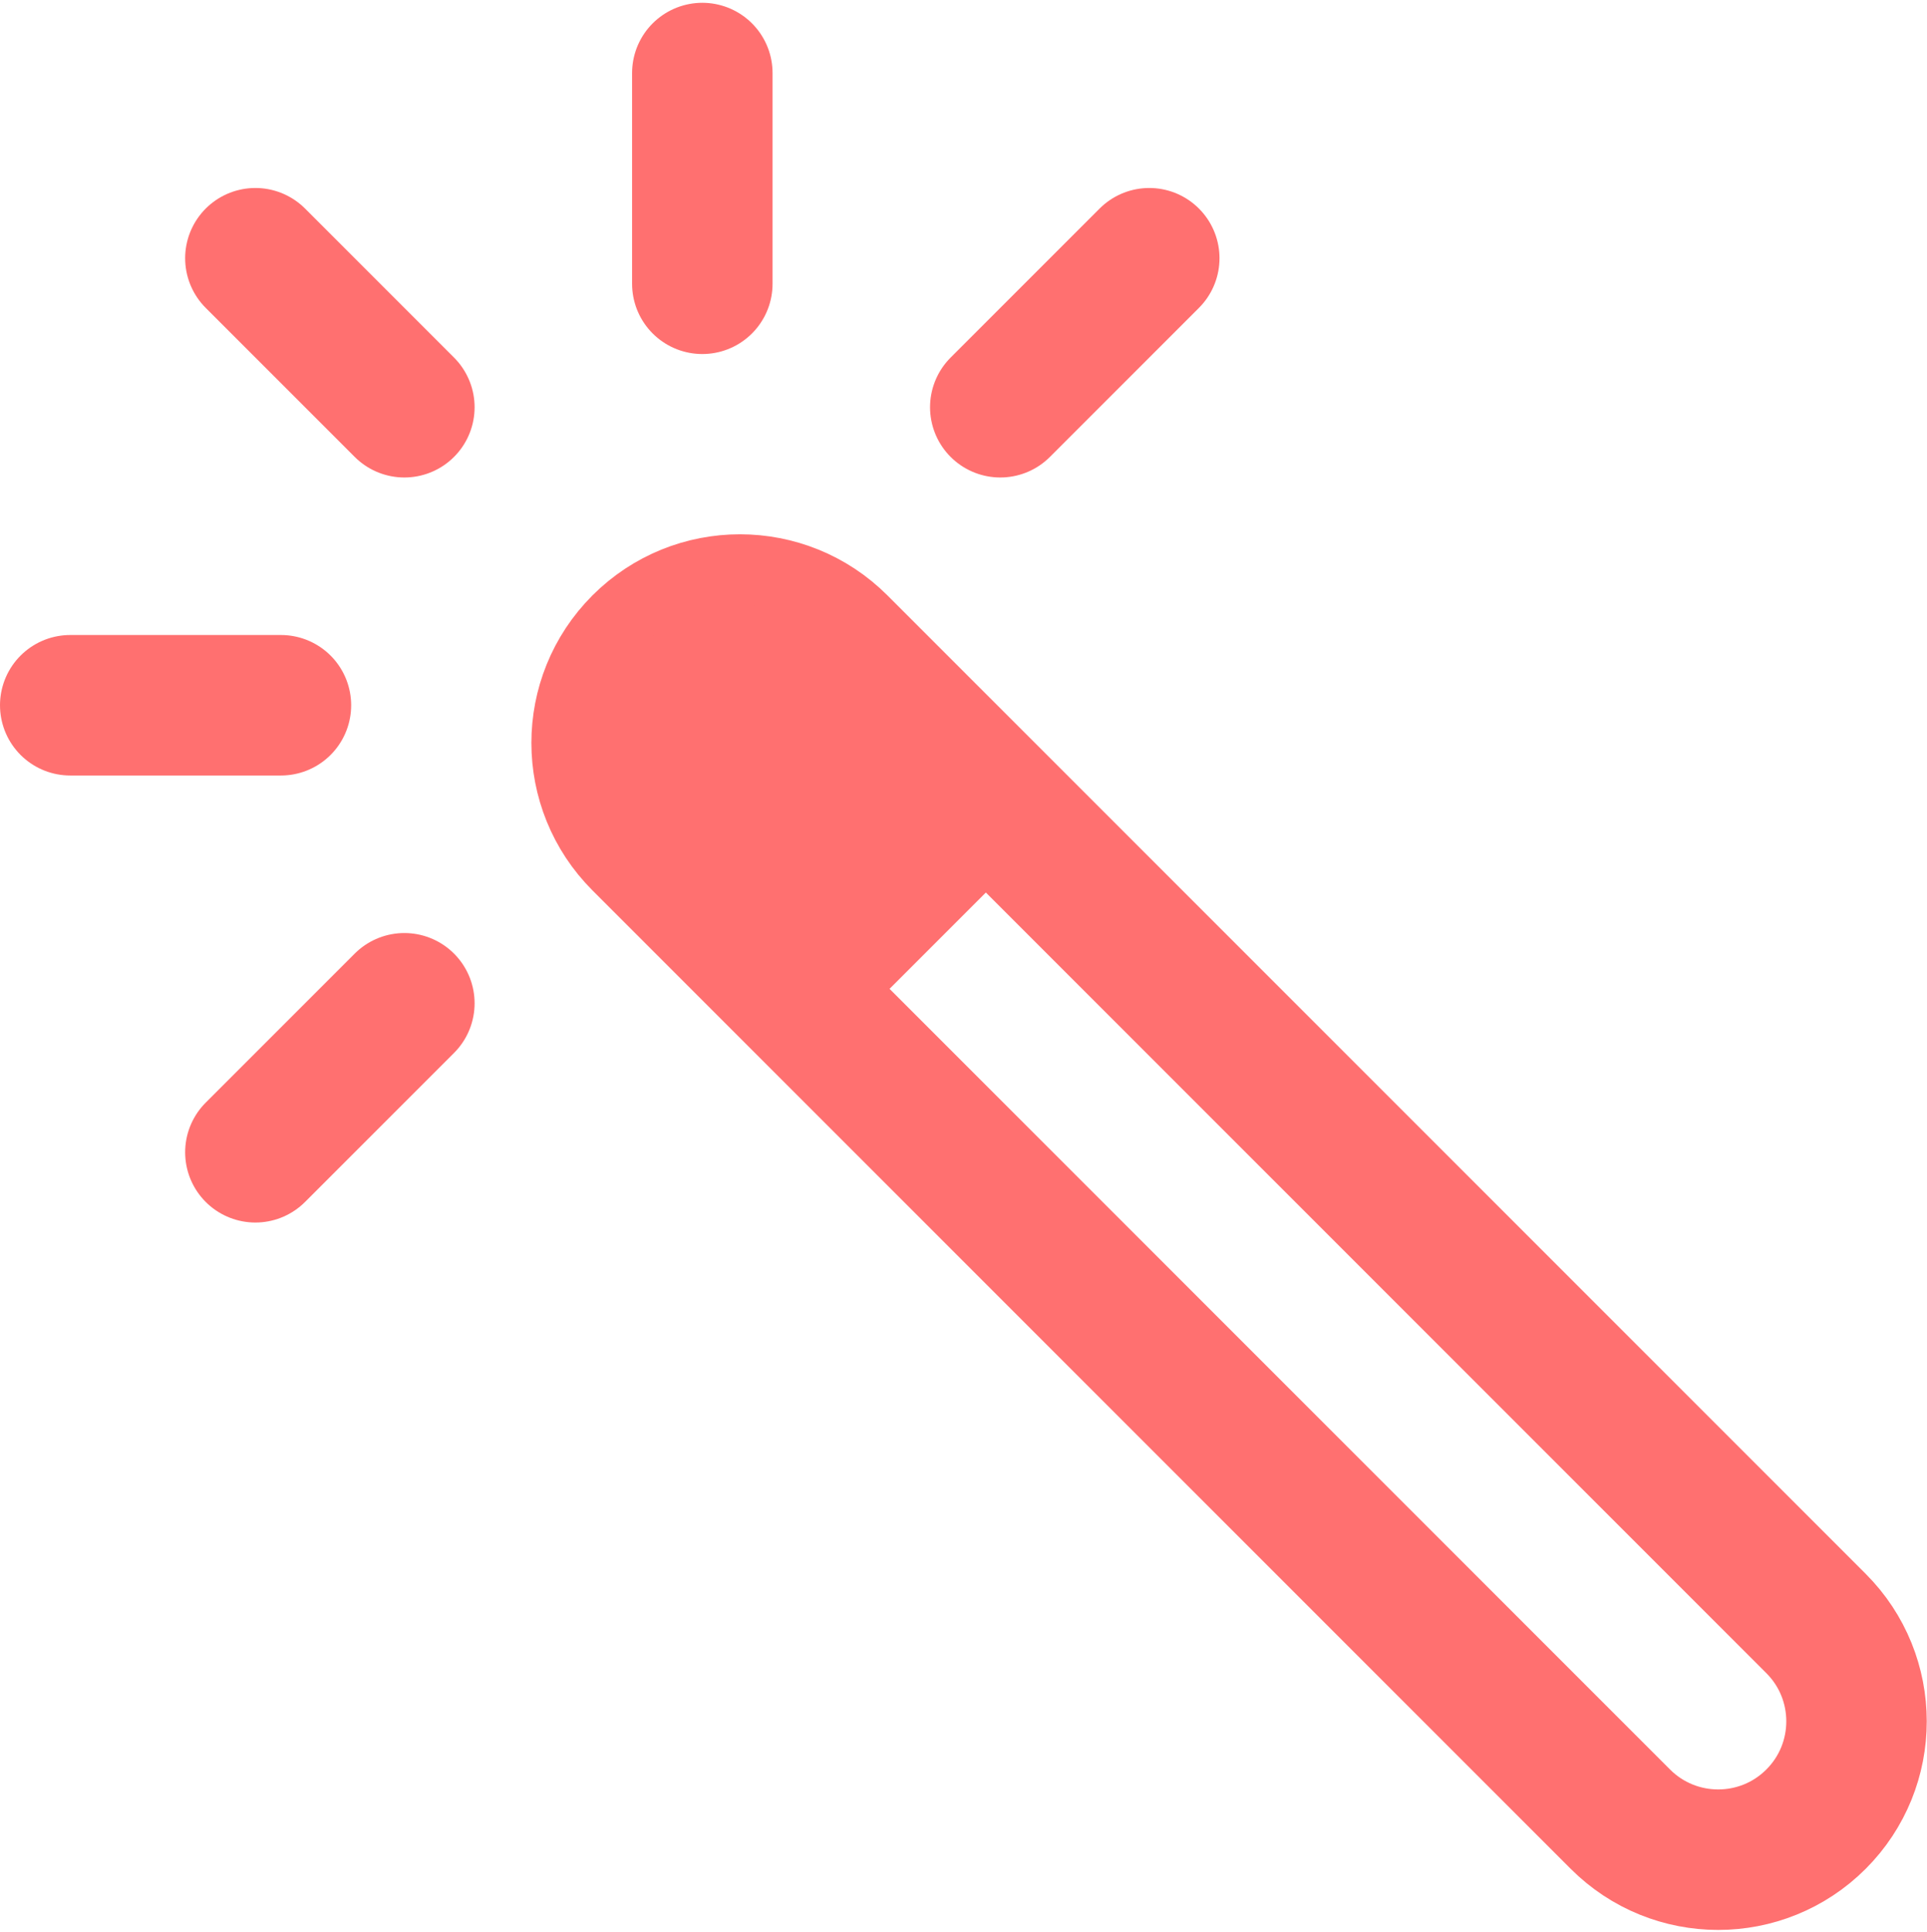
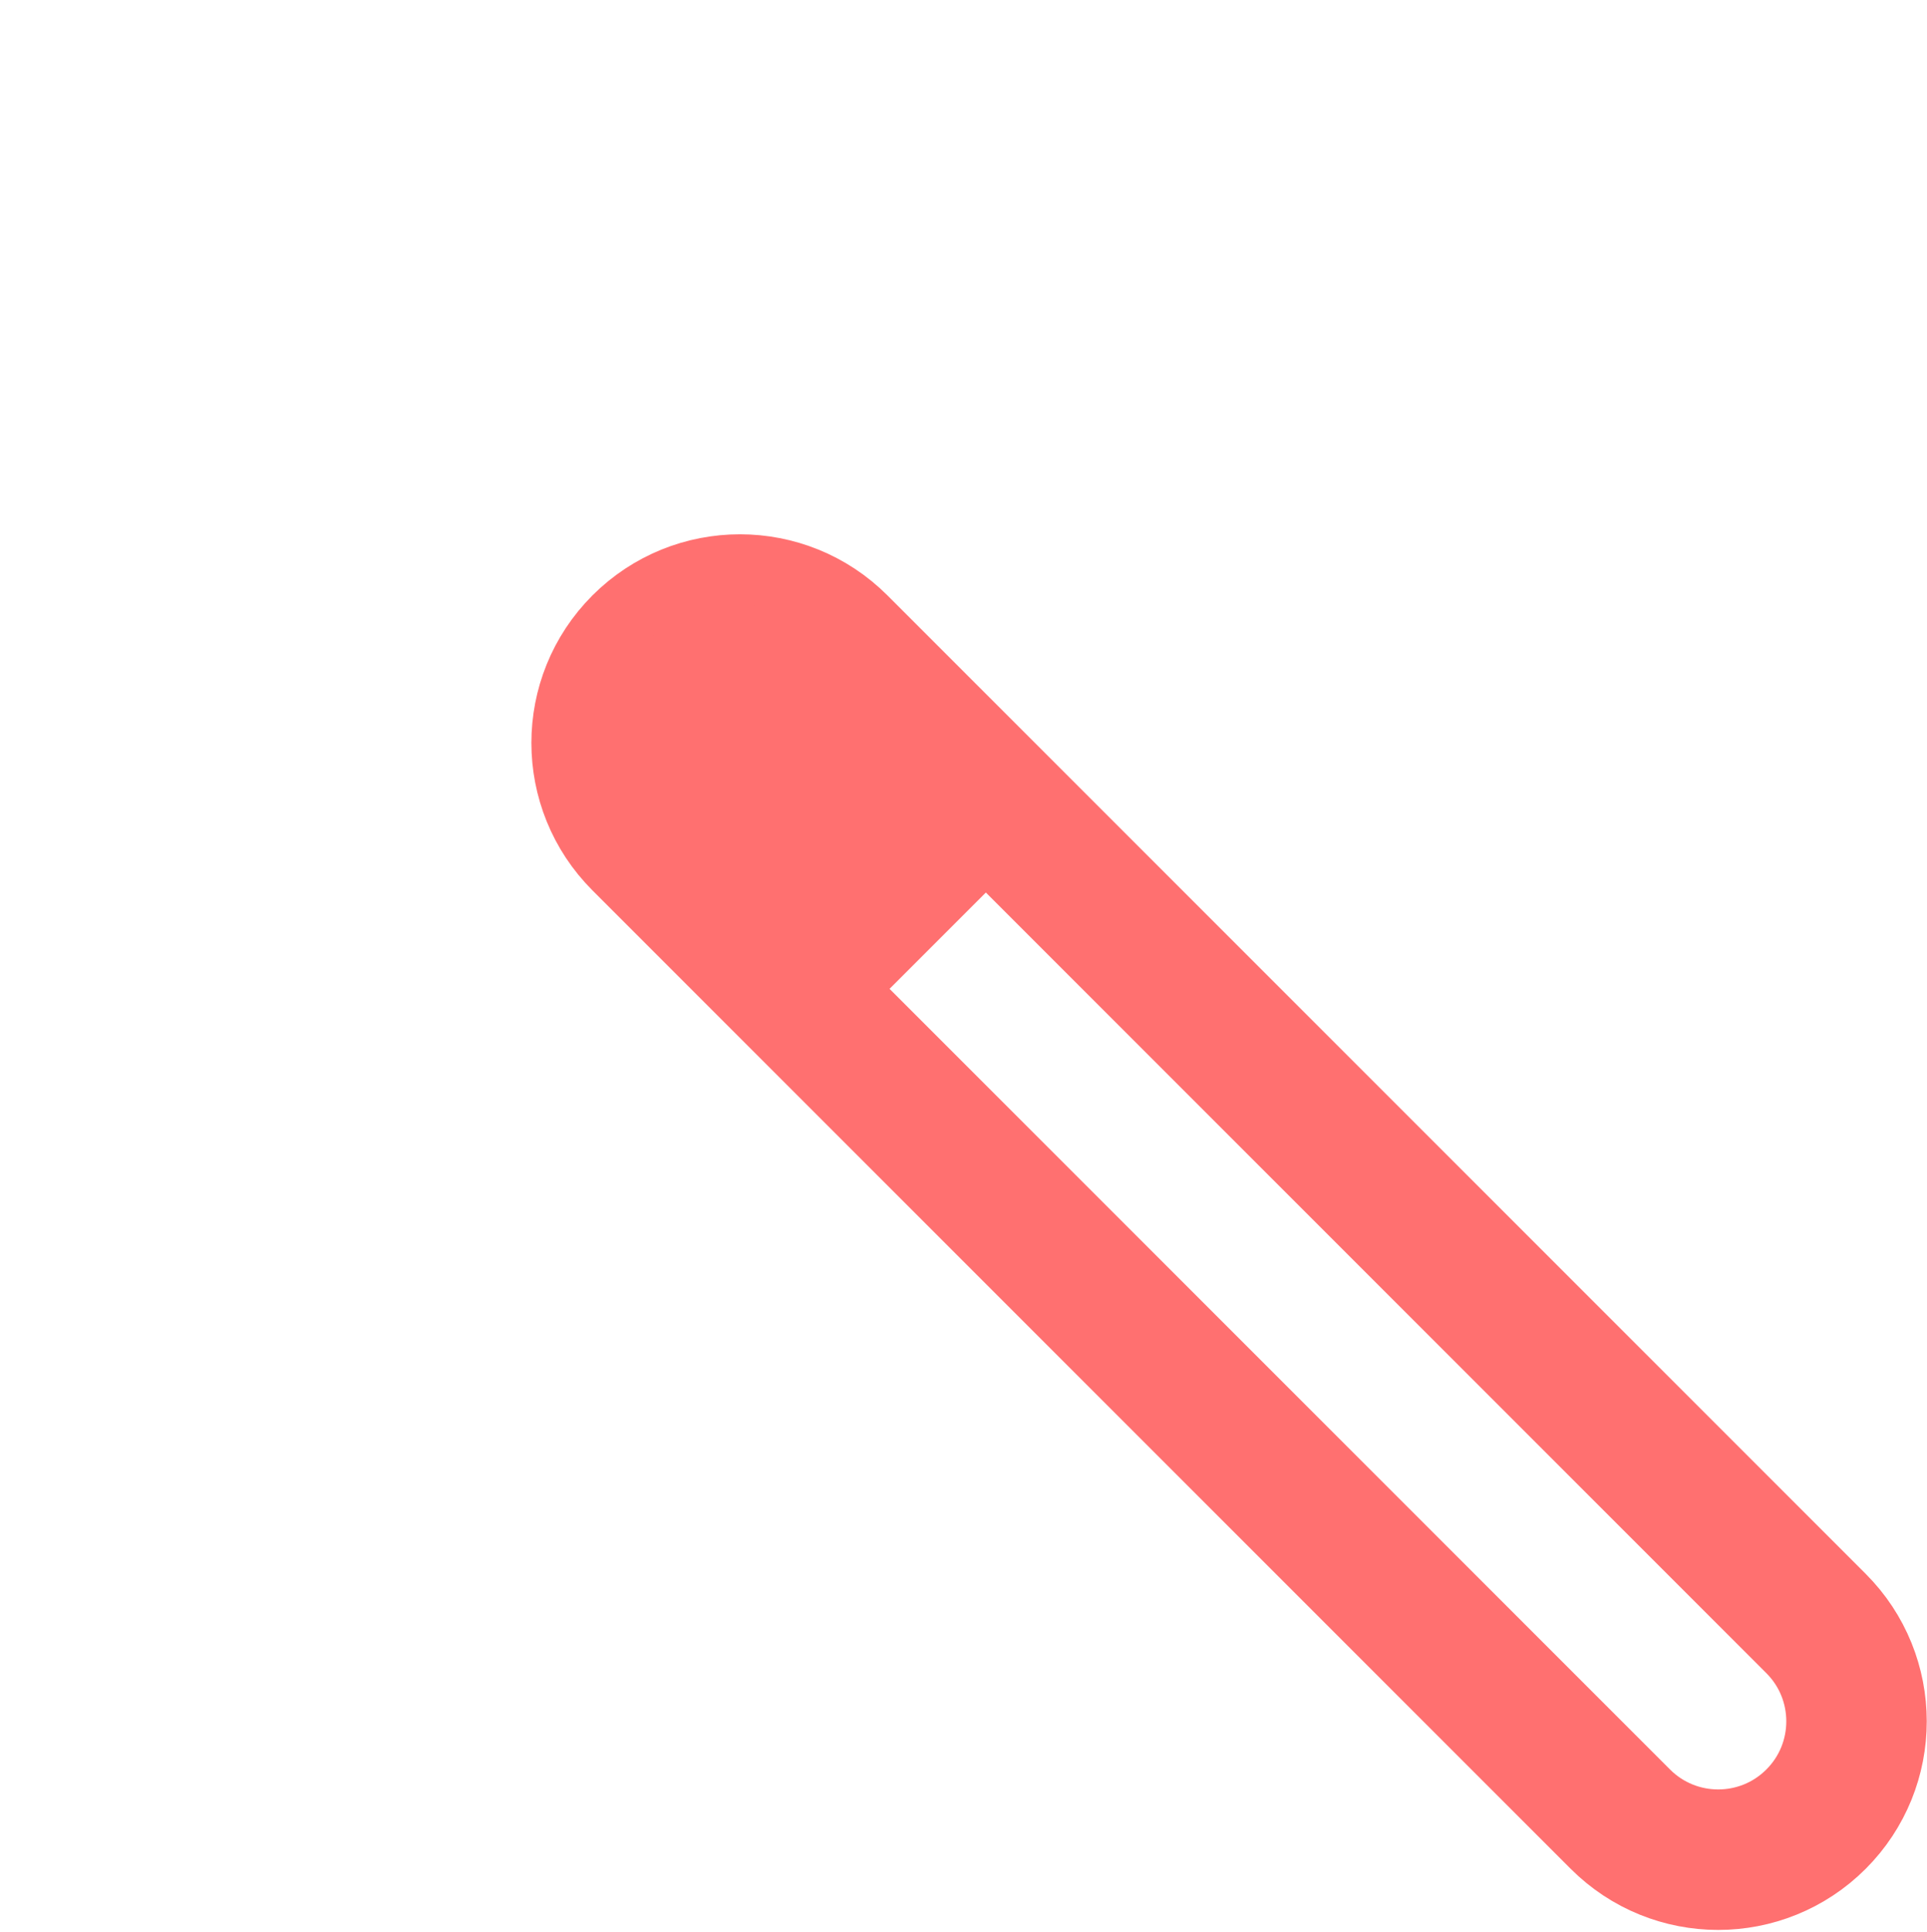
<svg xmlns="http://www.w3.org/2000/svg" width="439" height="440" viewBox="0 0 439 440" fill="none">
  <path d="M190.86 146.929C178.551 134.62 158.595 134.618 146.287 146.926C133.98 159.233 133.982 179.189 146.291 191.498L369.143 414.35C381.452 426.659 401.408 426.661 413.715 414.353C426.023 402.046 426.021 382.09 413.712 369.781L190.86 146.929Z" stroke="#FF7070" stroke-width="32" stroke-miterlimit="10" />
  <path d="M146.38 147.016C143.441 149.954 141.11 153.443 139.52 157.282C137.929 161.121 137.111 165.236 137.111 169.391C137.111 173.547 137.929 177.662 139.52 181.501C141.11 185.34 143.441 188.828 146.38 191.766L191.25 236.636L236 191.886L191.13 147.016C188.192 144.078 184.704 141.747 180.865 140.156C177.025 138.566 172.911 137.747 168.755 137.747C164.6 137.747 160.485 138.566 156.646 140.156C152.806 141.747 149.318 144.078 146.38 147.016V147.016Z" fill="#FF7070" />
  <path d="M16 160.637H64ZM58.18 58.817L92.12 92.757ZM160 16.637V64.637ZM261.82 58.817L227.88 92.757ZM92.12 228.517L58.18 262.457Z" fill="#FF7070" />
-   <path d="M16 160.637H64M58.18 58.817L92.12 92.757M160 16.637V64.637M261.82 58.817L227.88 92.757M92.12 228.517L58.18 262.457" stroke="#FF7070" stroke-width="32" stroke-miterlimit="10" stroke-linecap="round" />
</svg>